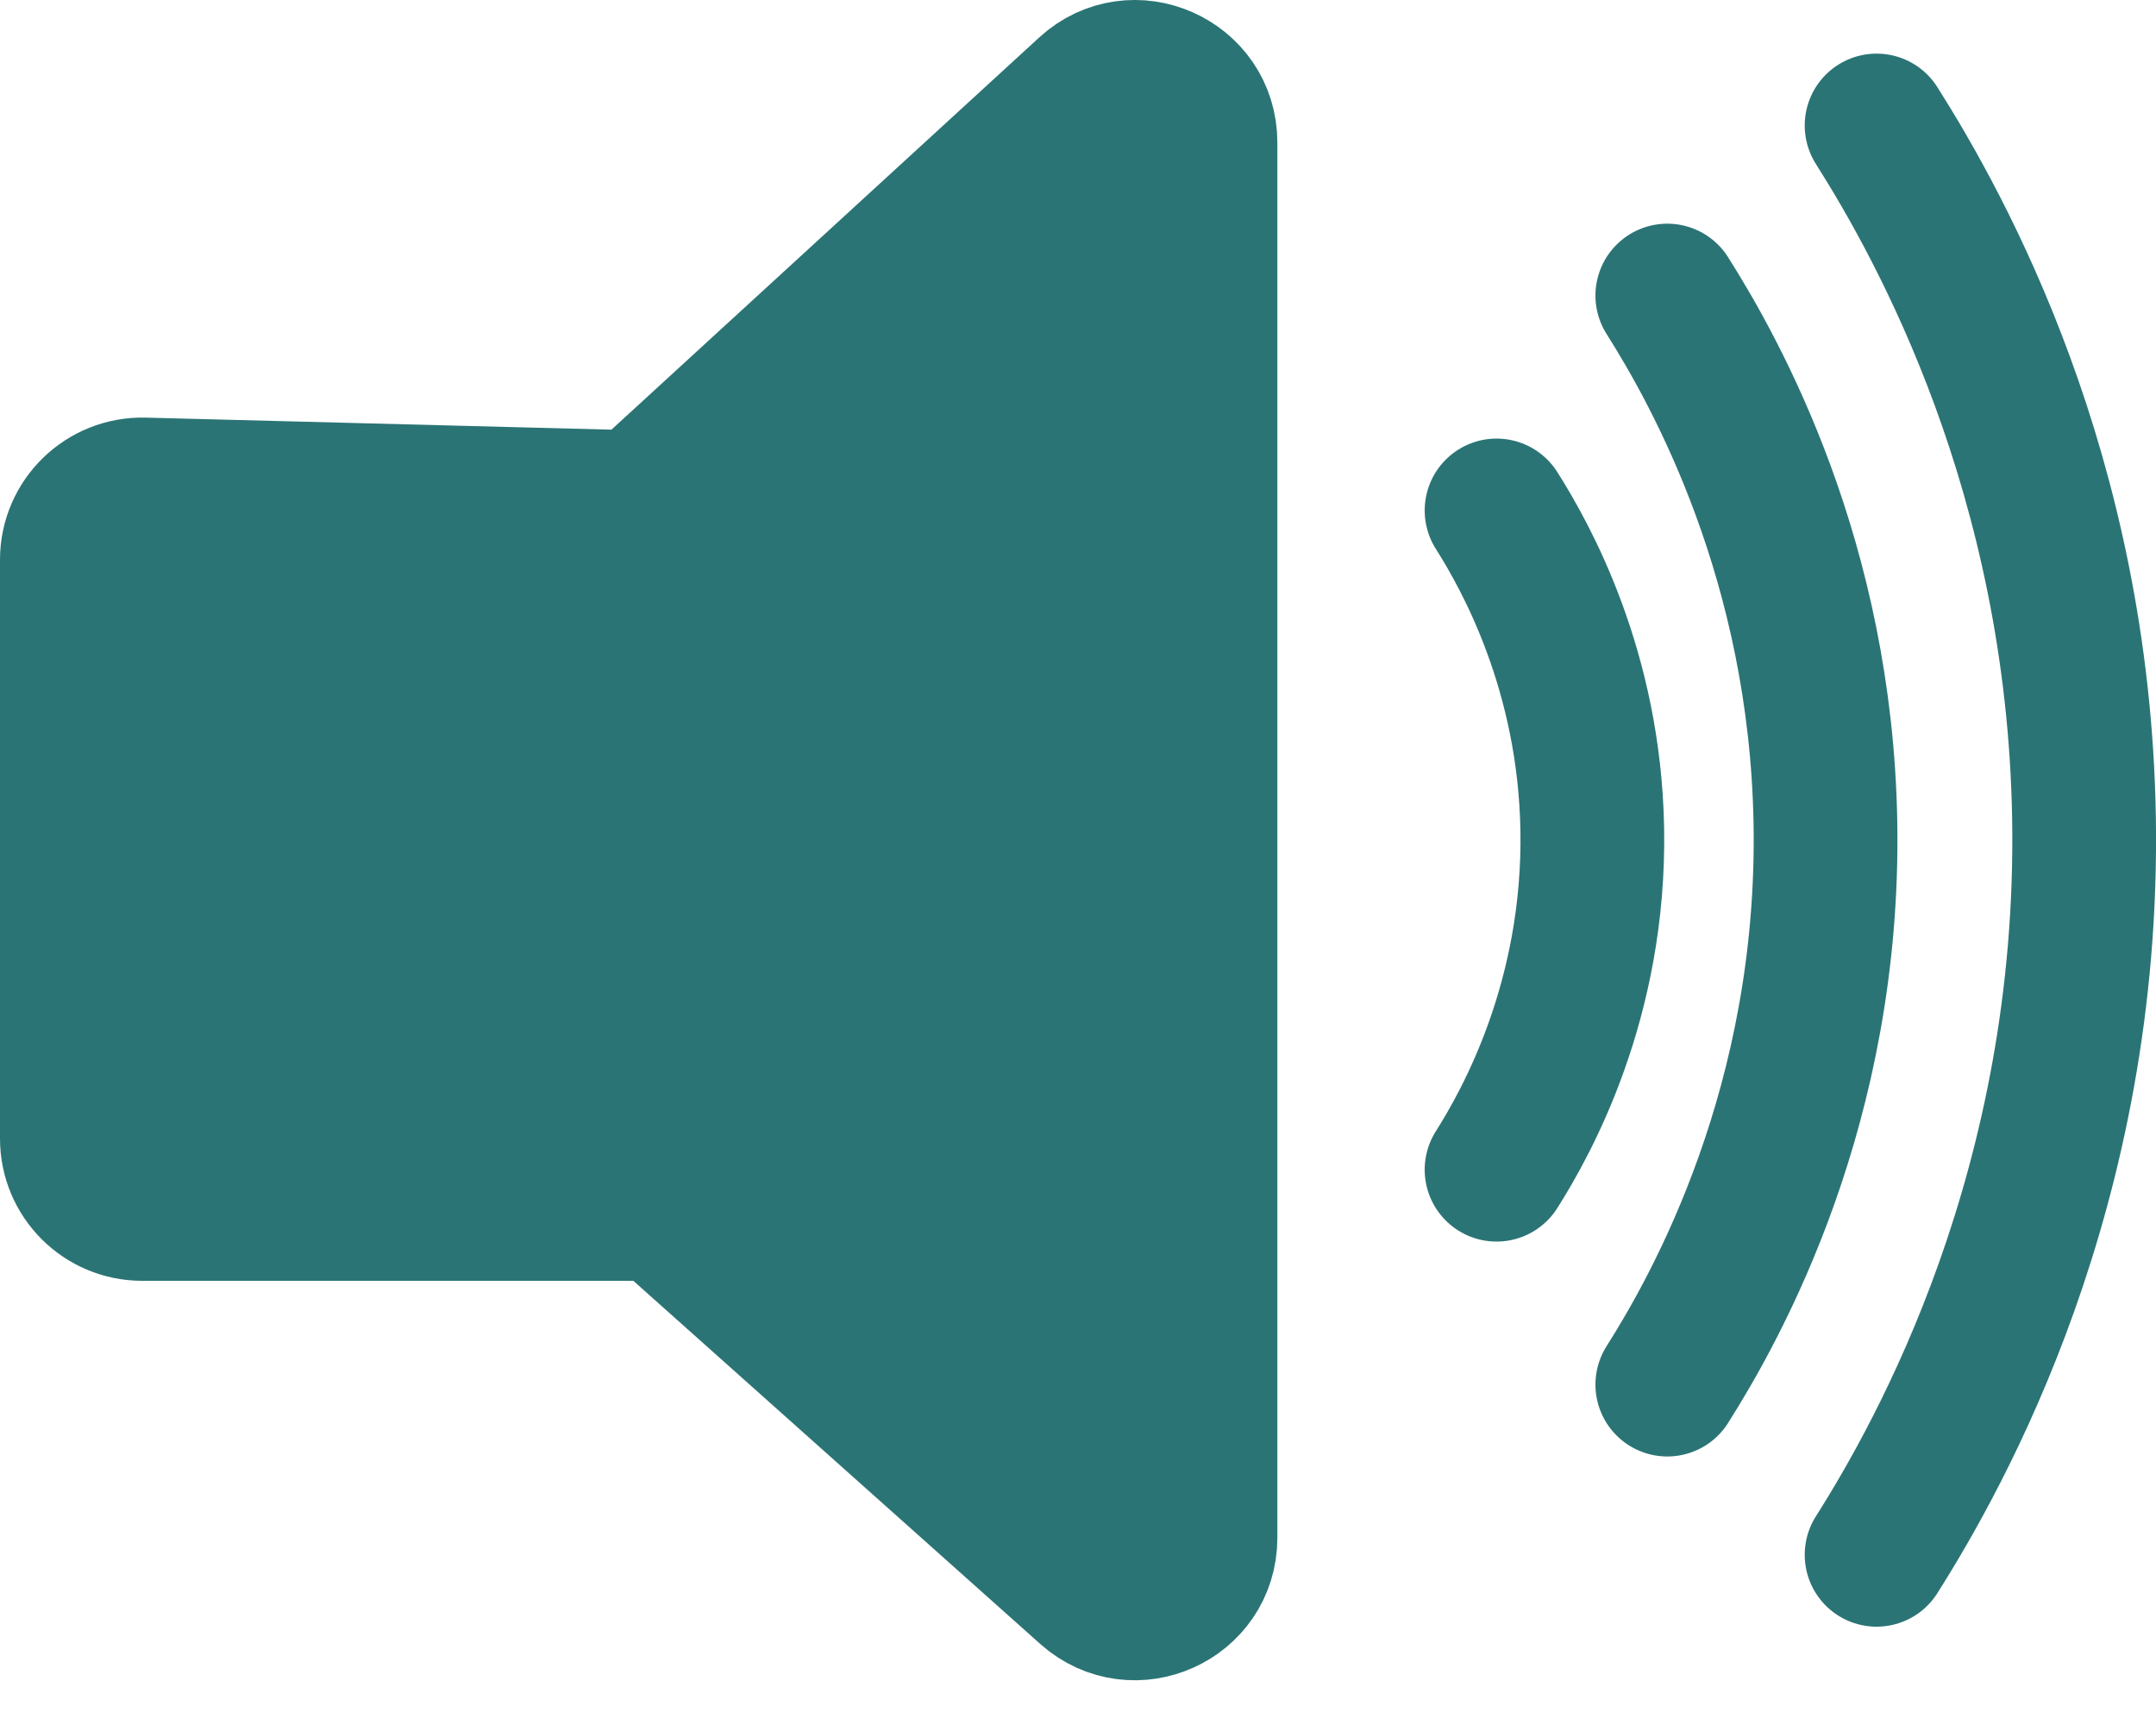
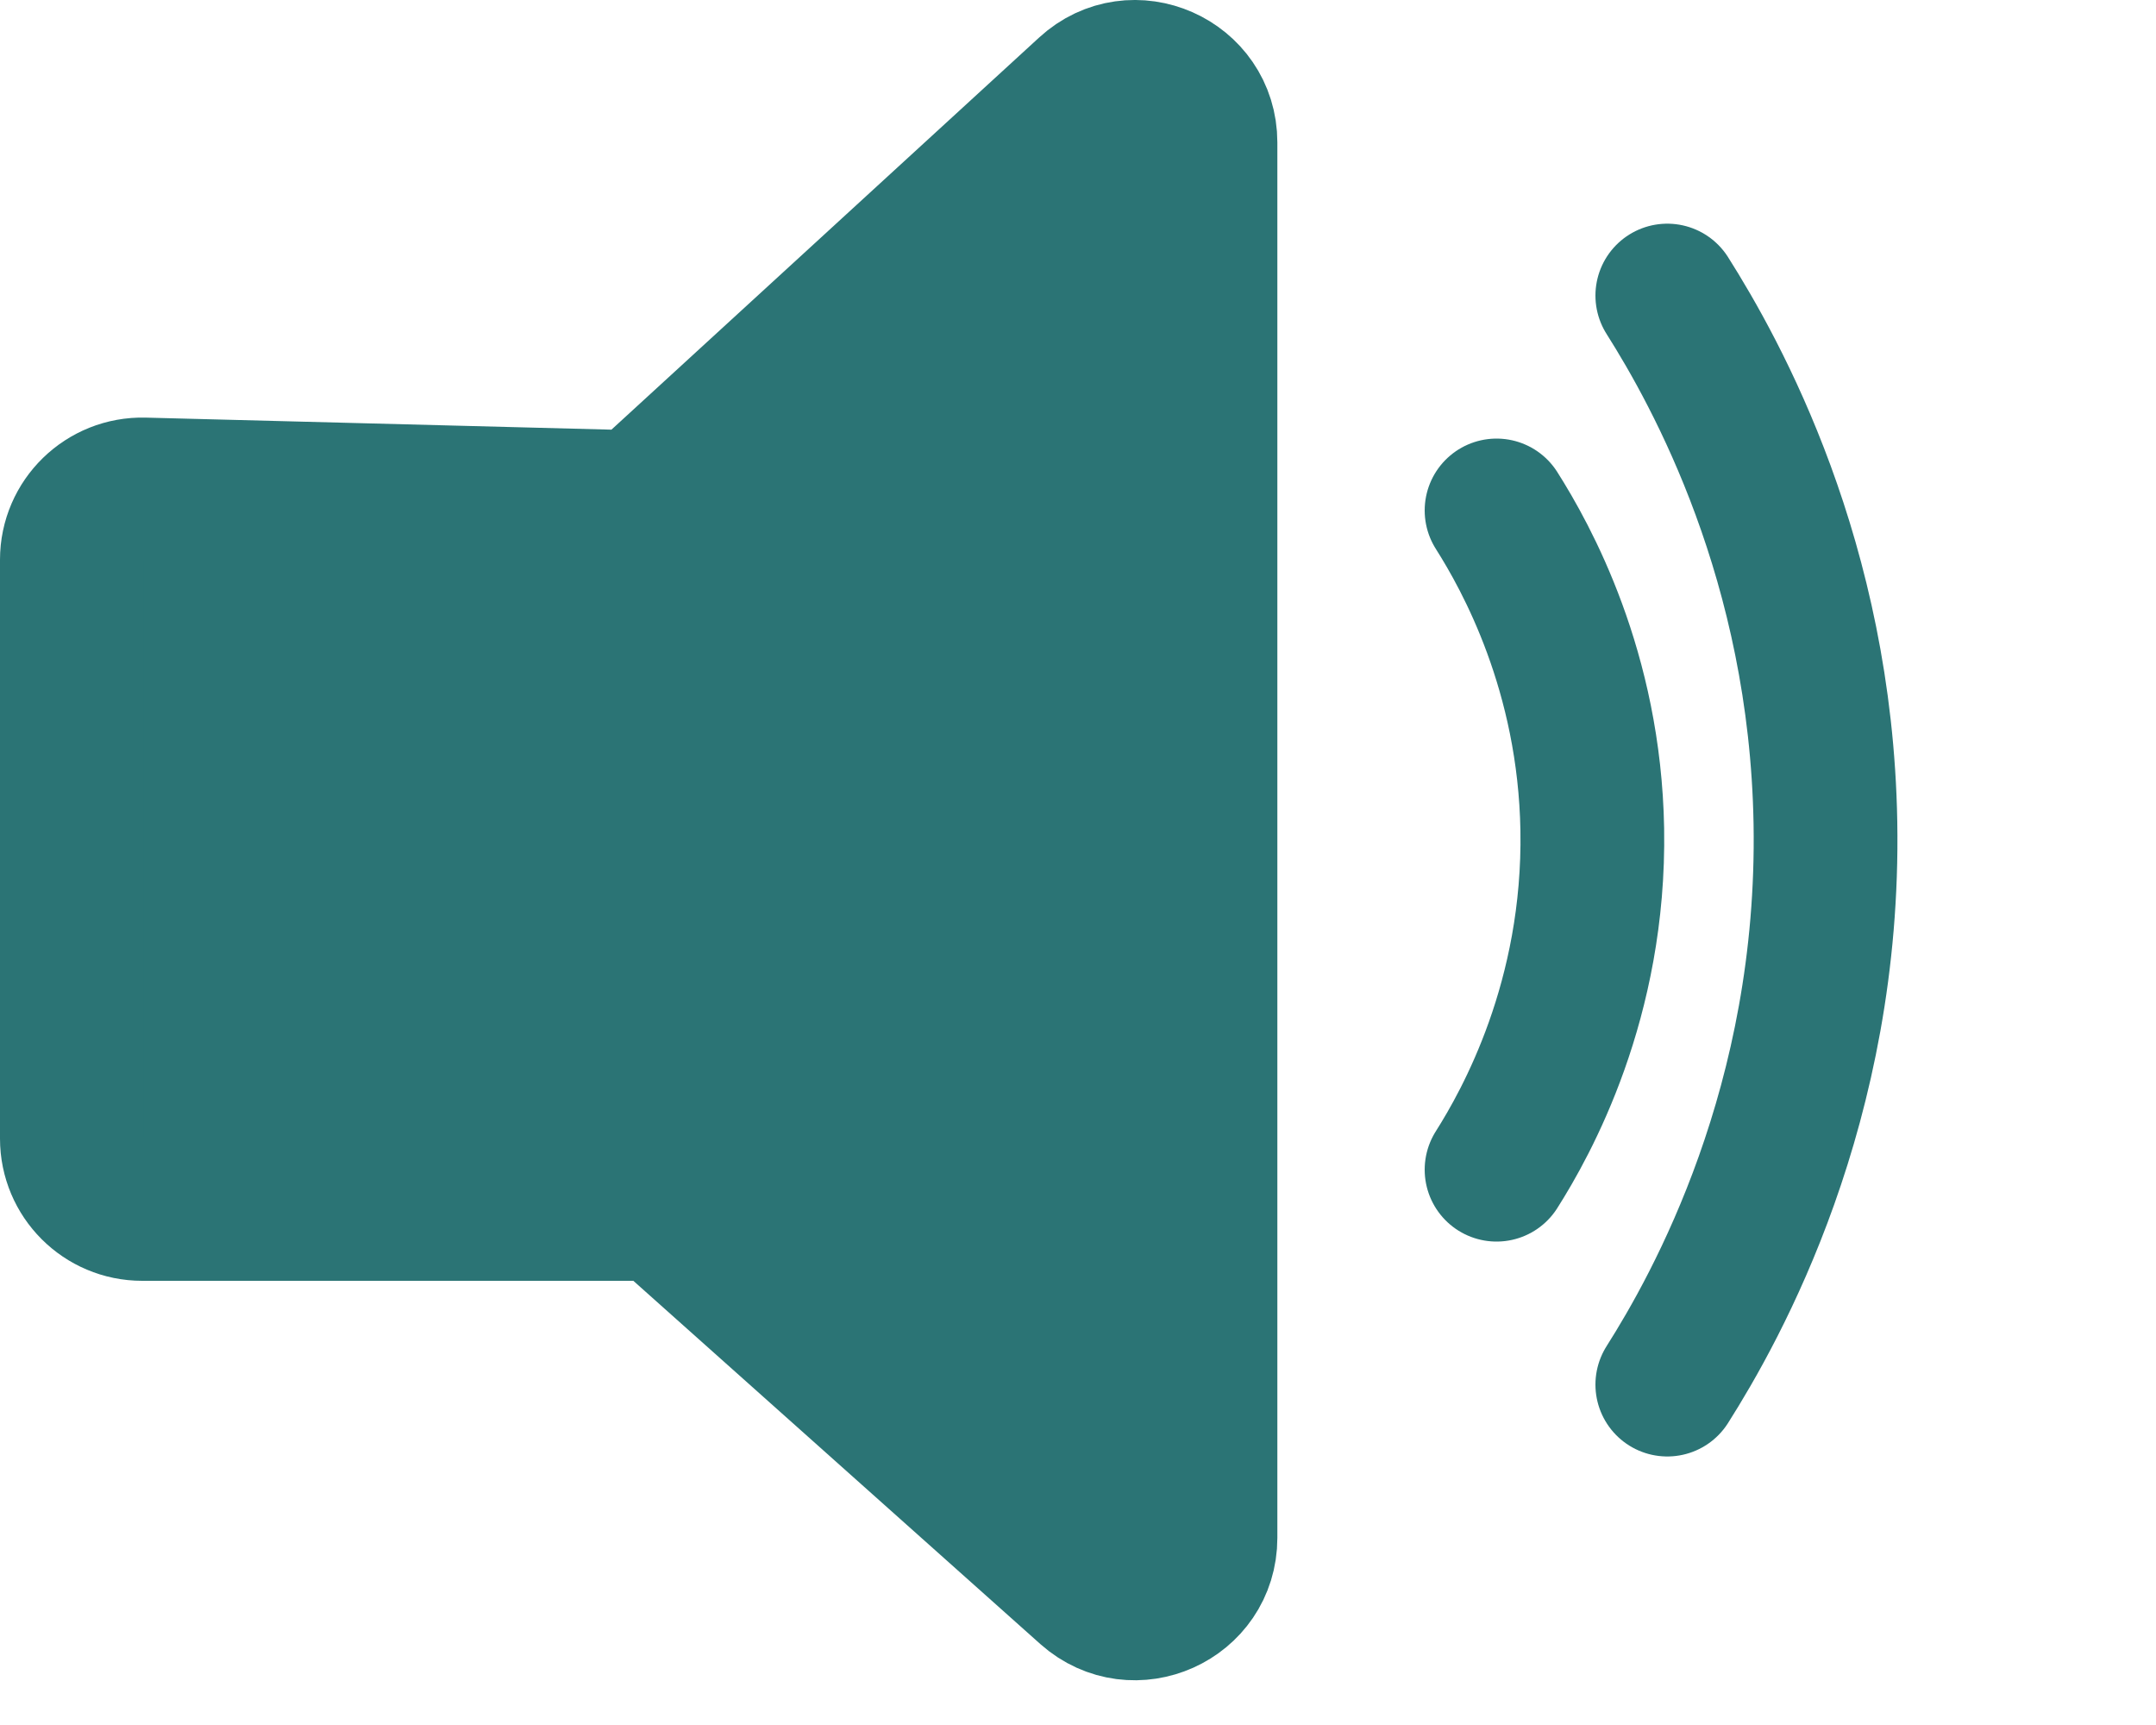
<svg xmlns="http://www.w3.org/2000/svg" width="15px" height="12px" viewBox="0 0 15 12" version="1.1">
  <g id="Group-9" transform="translate(0.5 0.5)">
    <path d="M0 3.394L0 7.421C0 7.691 0.219 7.91 0.489 7.91L4.097 7.91L7.071 10.564C7.388 10.845 7.887 10.621 7.887 10.198L7.887 0.491C7.887 0.065 7.381 -0.159 7.067 0.13L3.943 2.994L0.502 2.905C0.227 2.898 0 3.119 0 3.394Z" id="Stroke-1" fill="#2B7475" fill-rule="evenodd" stroke="#2B7475" stroke-width="1" />
    <path d="M0.101 0C0.309 0.328 0.748 1.119 0.767 2.219C0.787 3.406 0.307 4.261 0.101 4.586" transform="translate(9.811 3.051)" id="Stroke-3" fill="none" fill-rule="evenodd" stroke="#2B7475" stroke-width="1" stroke-linecap="round" />
    <path d="M0 0C0.343 0.542 1.068 1.849 1.1 3.666C1.134 5.626 0.34 7.04 0 7.576" transform="translate(11.1 1.556)" id="Stroke-5" fill="none" fill-rule="evenodd" stroke="#2B7475" stroke-width="1" stroke-linecap="round" />
-     <path d="M0 0C0.45 0.71 1.402 2.426 1.443 4.812C1.487 7.385 0.446 9.239 0 9.943" transform="translate(12.556 0.373)" id="Stroke-7" fill="none" fill-rule="evenodd" stroke="#2B7475" stroke-width="1" stroke-linecap="round" />
  </g>
</svg>